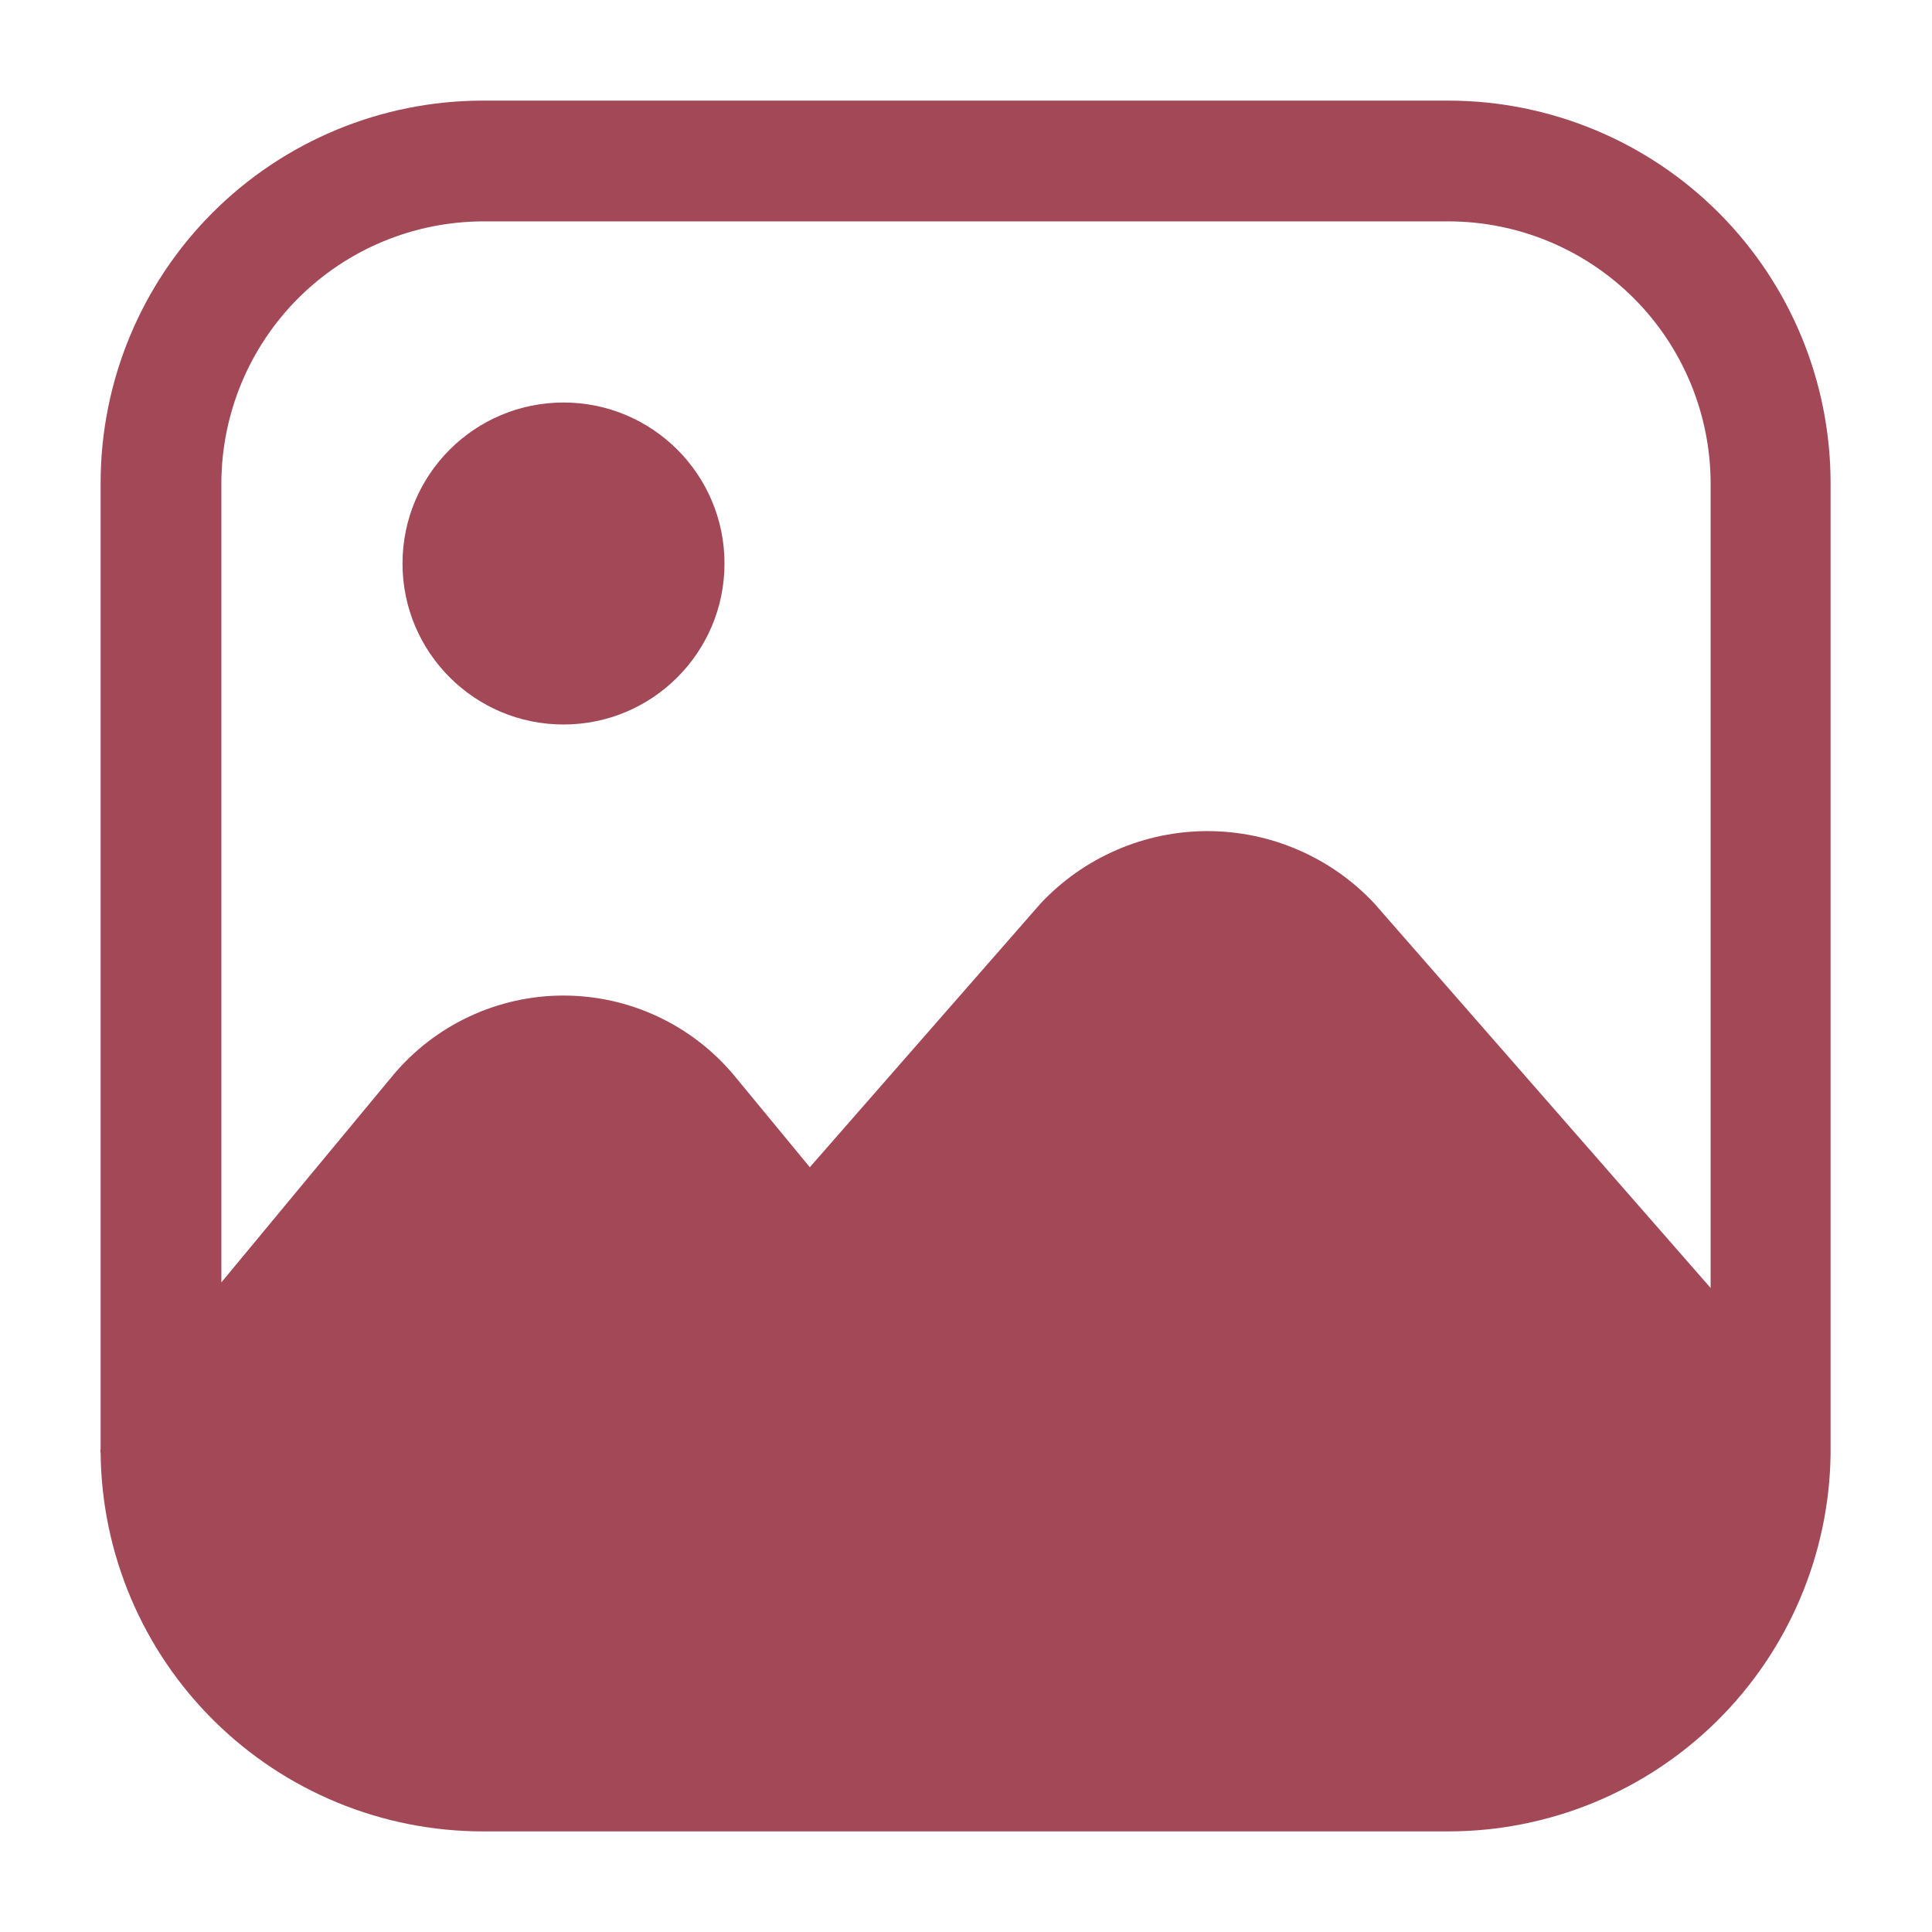
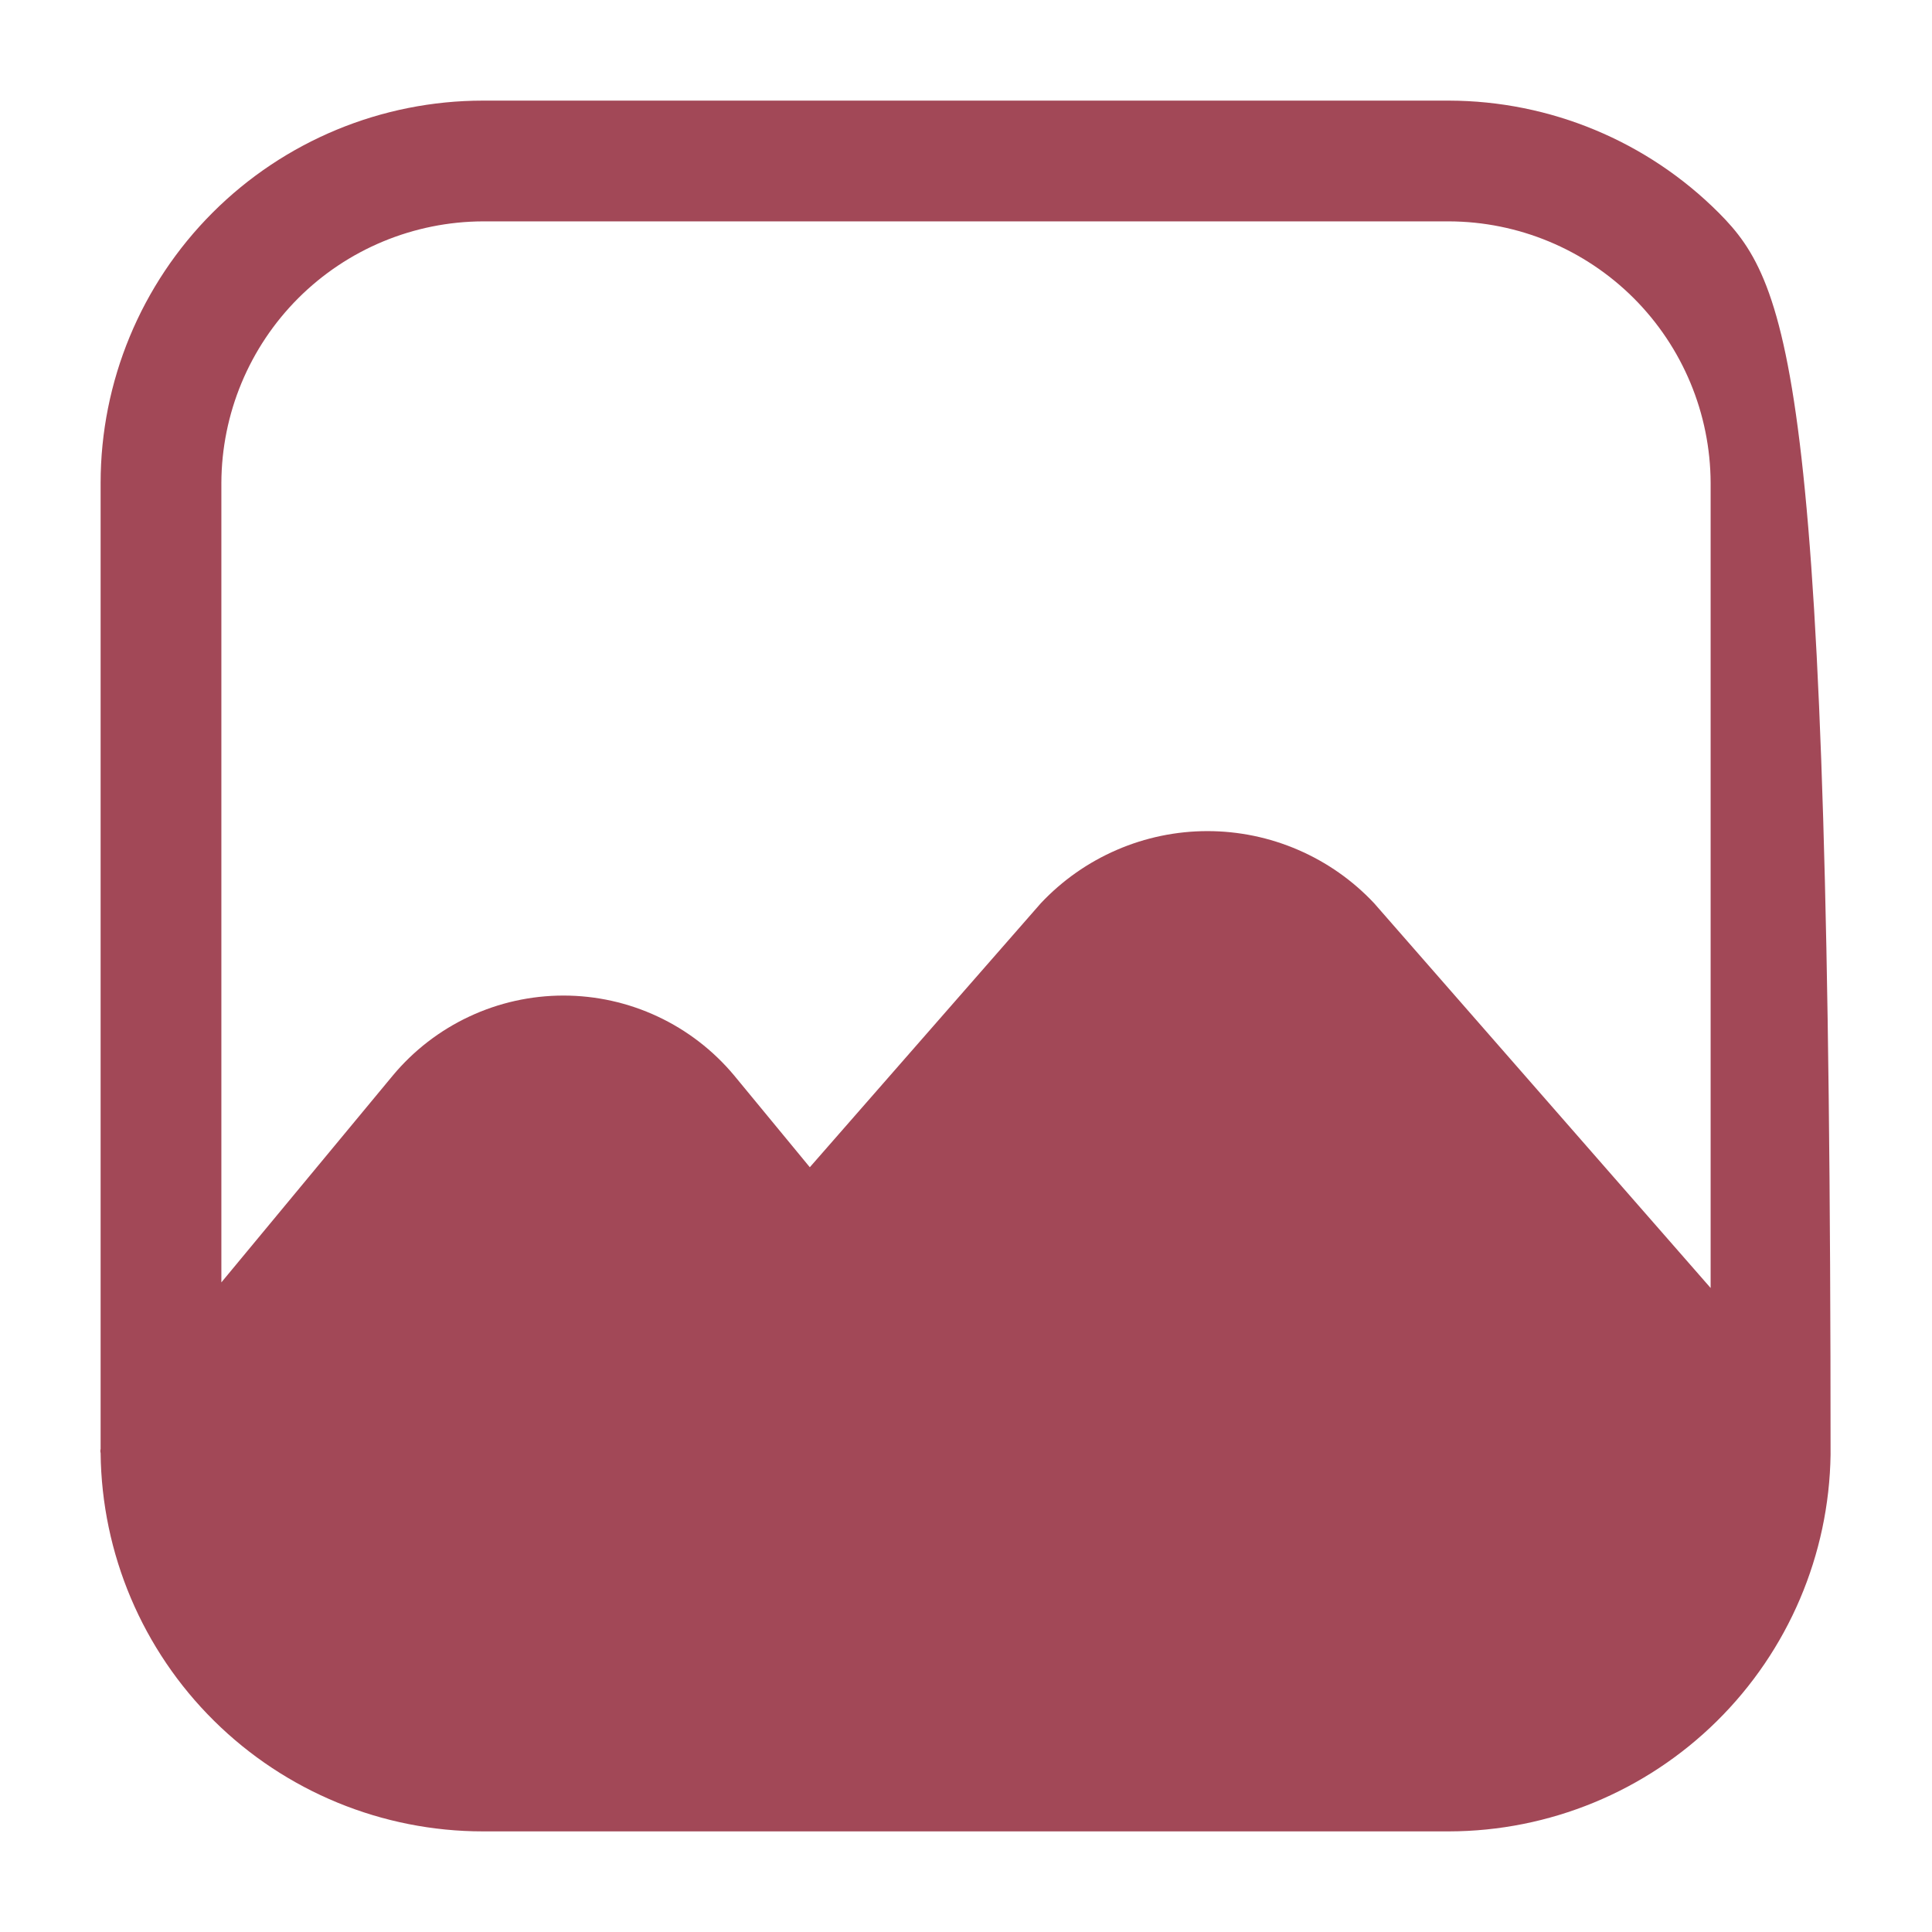
<svg xmlns="http://www.w3.org/2000/svg" width="50" height="50" viewBox="0 0 50 50" fill="none">
-   <path d="M37.5 2.604H12.5C9.875 2.604 7.358 3.647 5.502 5.503C3.647 7.358 2.604 9.875 2.604 12.5V37.5C2.594 37.534 2.594 37.57 2.604 37.604C2.631 40.211 3.686 42.701 5.539 44.534C7.392 46.368 9.893 47.396 12.5 47.396H37.5C40.096 47.391 42.586 46.366 44.433 44.542C46.28 42.718 47.337 40.241 47.375 37.646V12.5C47.375 9.879 46.335 7.365 44.484 5.51C42.633 3.655 40.121 2.61 37.5 2.604ZM44.271 33.333L35.562 23.375C35.009 22.786 34.341 22.317 33.599 21.996C32.858 21.675 32.058 21.509 31.25 21.509C30.442 21.509 29.642 21.675 28.901 21.996C28.159 22.317 27.491 22.786 26.937 23.375L20.958 30.208L19 27.833C18.46 27.186 17.785 26.665 17.022 26.308C16.259 25.95 15.426 25.765 14.583 25.765C13.741 25.765 12.908 25.95 12.145 26.308C11.382 26.665 10.706 27.186 10.167 27.833L5.729 33.188V12.5C5.735 10.706 6.45 8.987 7.718 7.718C8.987 6.45 10.706 5.735 12.5 5.729H37.5C39.294 5.735 41.013 6.45 42.282 7.718C43.55 8.987 44.265 10.706 44.271 12.5V33.333Z" fill="#A24857" />
-   <path d="M14.584 18.75C16.885 18.75 18.75 16.884 18.75 14.583C18.75 12.282 16.885 10.417 14.584 10.417C12.283 10.417 10.417 12.282 10.417 14.583C10.417 16.884 12.283 18.75 14.584 18.75Z" fill="#A24857" />
+   <path d="M37.5 2.604H12.5C9.875 2.604 7.358 3.647 5.502 5.503C3.647 7.358 2.604 9.875 2.604 12.5V37.5C2.594 37.534 2.594 37.57 2.604 37.604C2.631 40.211 3.686 42.701 5.539 44.534C7.392 46.368 9.893 47.396 12.5 47.396H37.5C40.096 47.391 42.586 46.366 44.433 44.542C46.28 42.718 47.337 40.241 47.375 37.646C47.375 9.879 46.335 7.365 44.484 5.51C42.633 3.655 40.121 2.61 37.5 2.604ZM44.271 33.333L35.562 23.375C35.009 22.786 34.341 22.317 33.599 21.996C32.858 21.675 32.058 21.509 31.25 21.509C30.442 21.509 29.642 21.675 28.901 21.996C28.159 22.317 27.491 22.786 26.937 23.375L20.958 30.208L19 27.833C18.46 27.186 17.785 26.665 17.022 26.308C16.259 25.95 15.426 25.765 14.583 25.765C13.741 25.765 12.908 25.95 12.145 26.308C11.382 26.665 10.706 27.186 10.167 27.833L5.729 33.188V12.5C5.735 10.706 6.45 8.987 7.718 7.718C8.987 6.45 10.706 5.735 12.5 5.729H37.5C39.294 5.735 41.013 6.45 42.282 7.718C43.55 8.987 44.265 10.706 44.271 12.5V33.333Z" fill="#A24857" />
</svg>